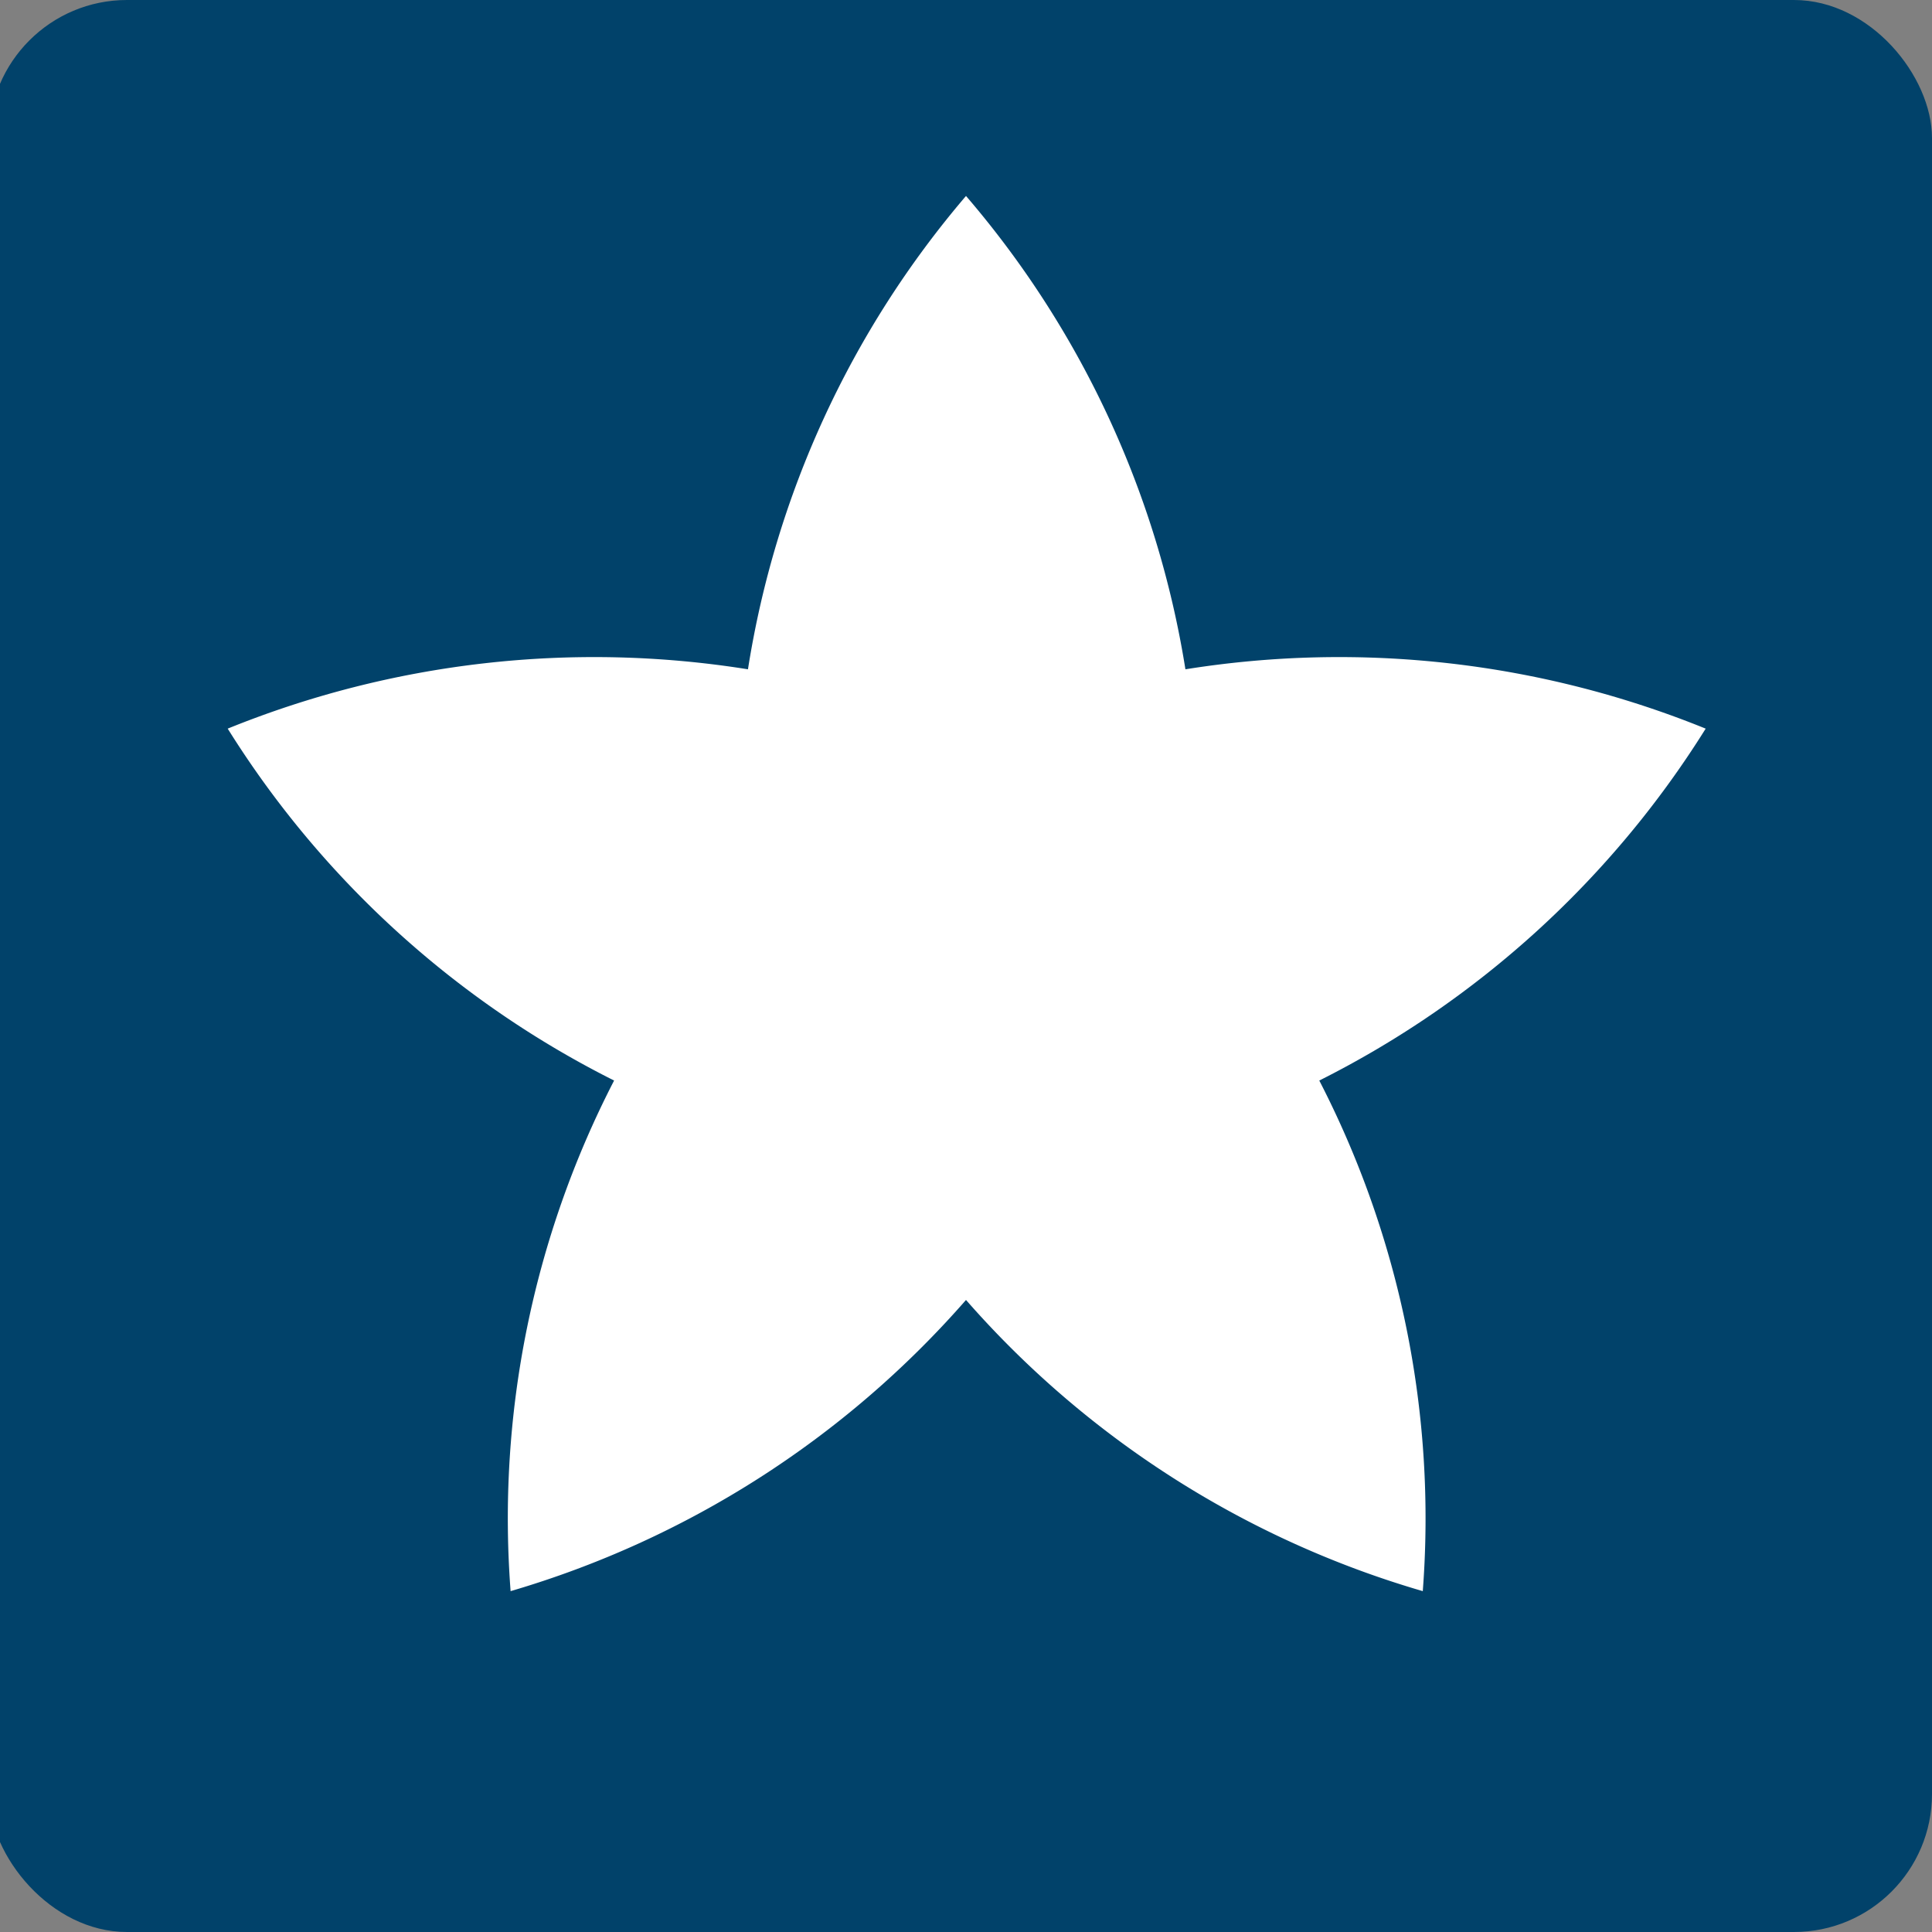
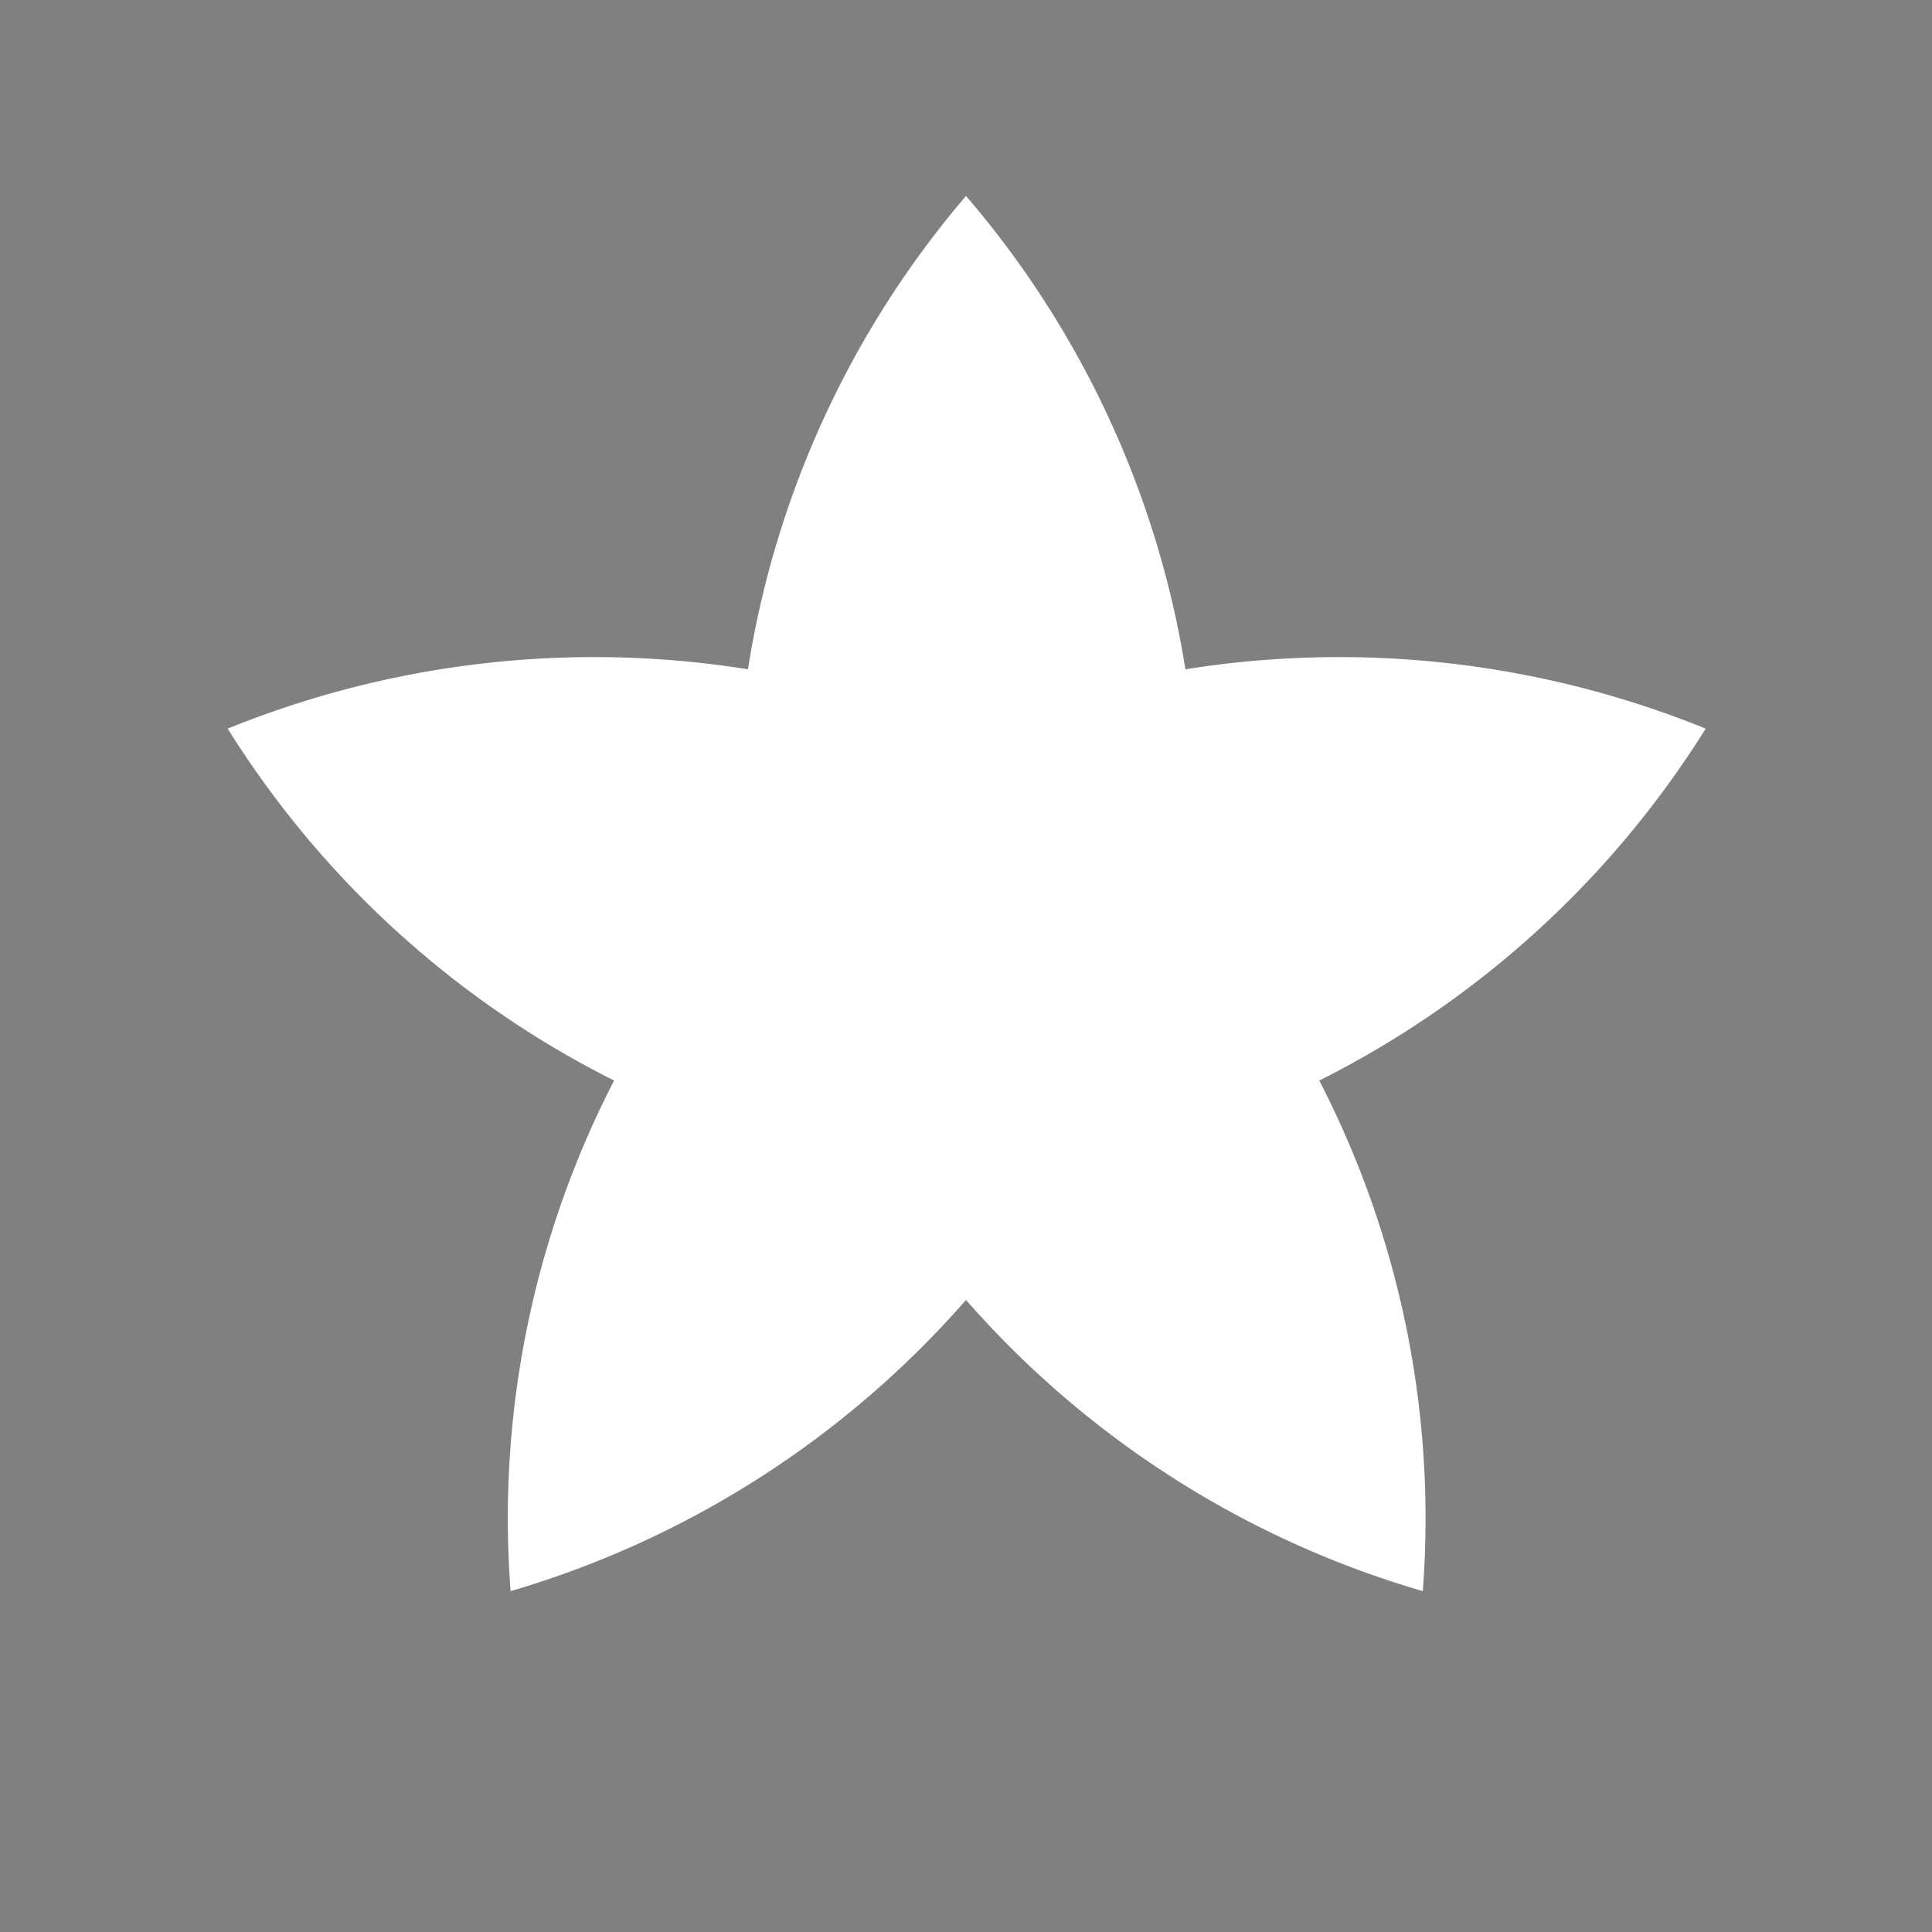
<svg xmlns="http://www.w3.org/2000/svg" viewBox="0 0 14 14">
  <rect x="0" y="0" width="14" height="14" fill="#808080" stroke="none" />
  <defs>
    <style>.cls-1{fill:#01426a;}.cls-2{fill:#fff;}</style>
  </defs>
  <title>availablemdpi</title>
  <g id="available">
-     <rect class="cls-1" x="-0.08" width="14.08" height="14" rx="1" ry="1" />
    <path class="cls-2" d="M12.36,5.28a7.06,7.06,0,0,0-3.77-.43A6.94,6.94,0,0,0,7,1.42,6.94,6.94,0,0,0,5.42,4.85a7.06,7.06,0,0,0-3.77.43,7,7,0,0,0,2.8,2.55,6.92,6.92,0,0,0-.75,3.7A7,7,0,0,0,7,9.42a7,7,0,0,0,3.31,2.11,6.92,6.92,0,0,0-.75-3.7A7,7,0,0,0,12.36,5.28Z" />
  </g>
</svg>